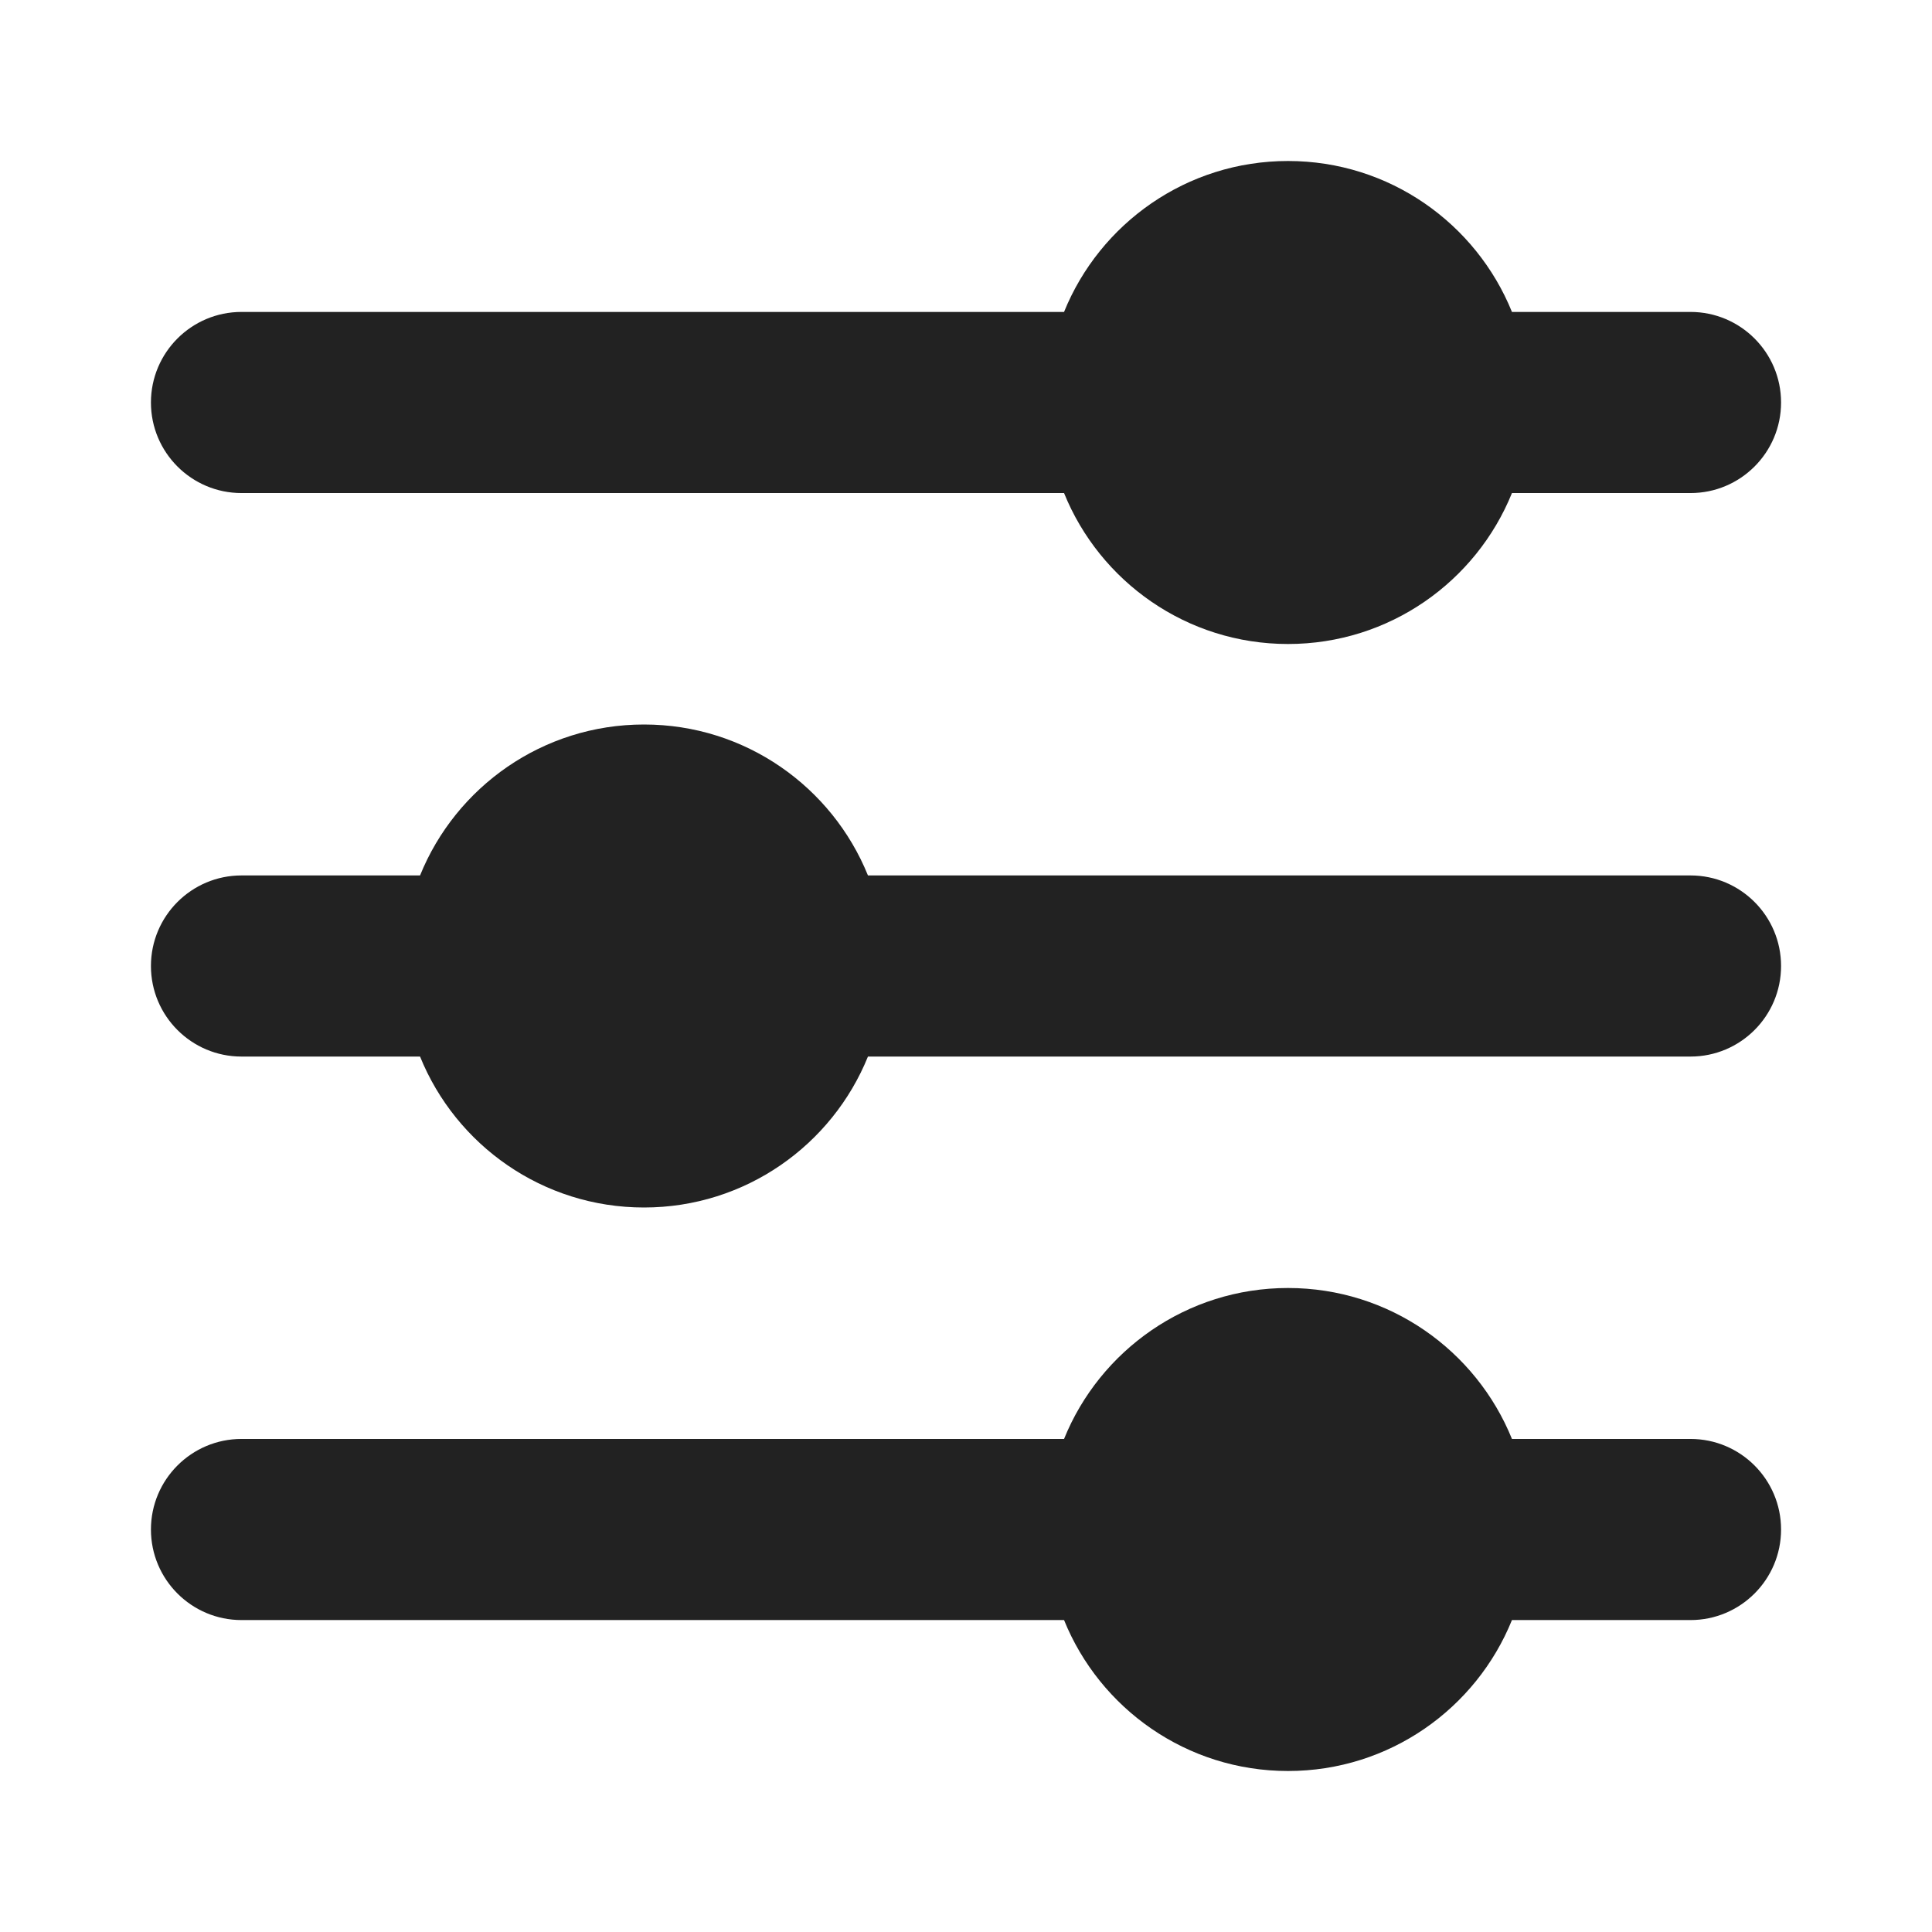
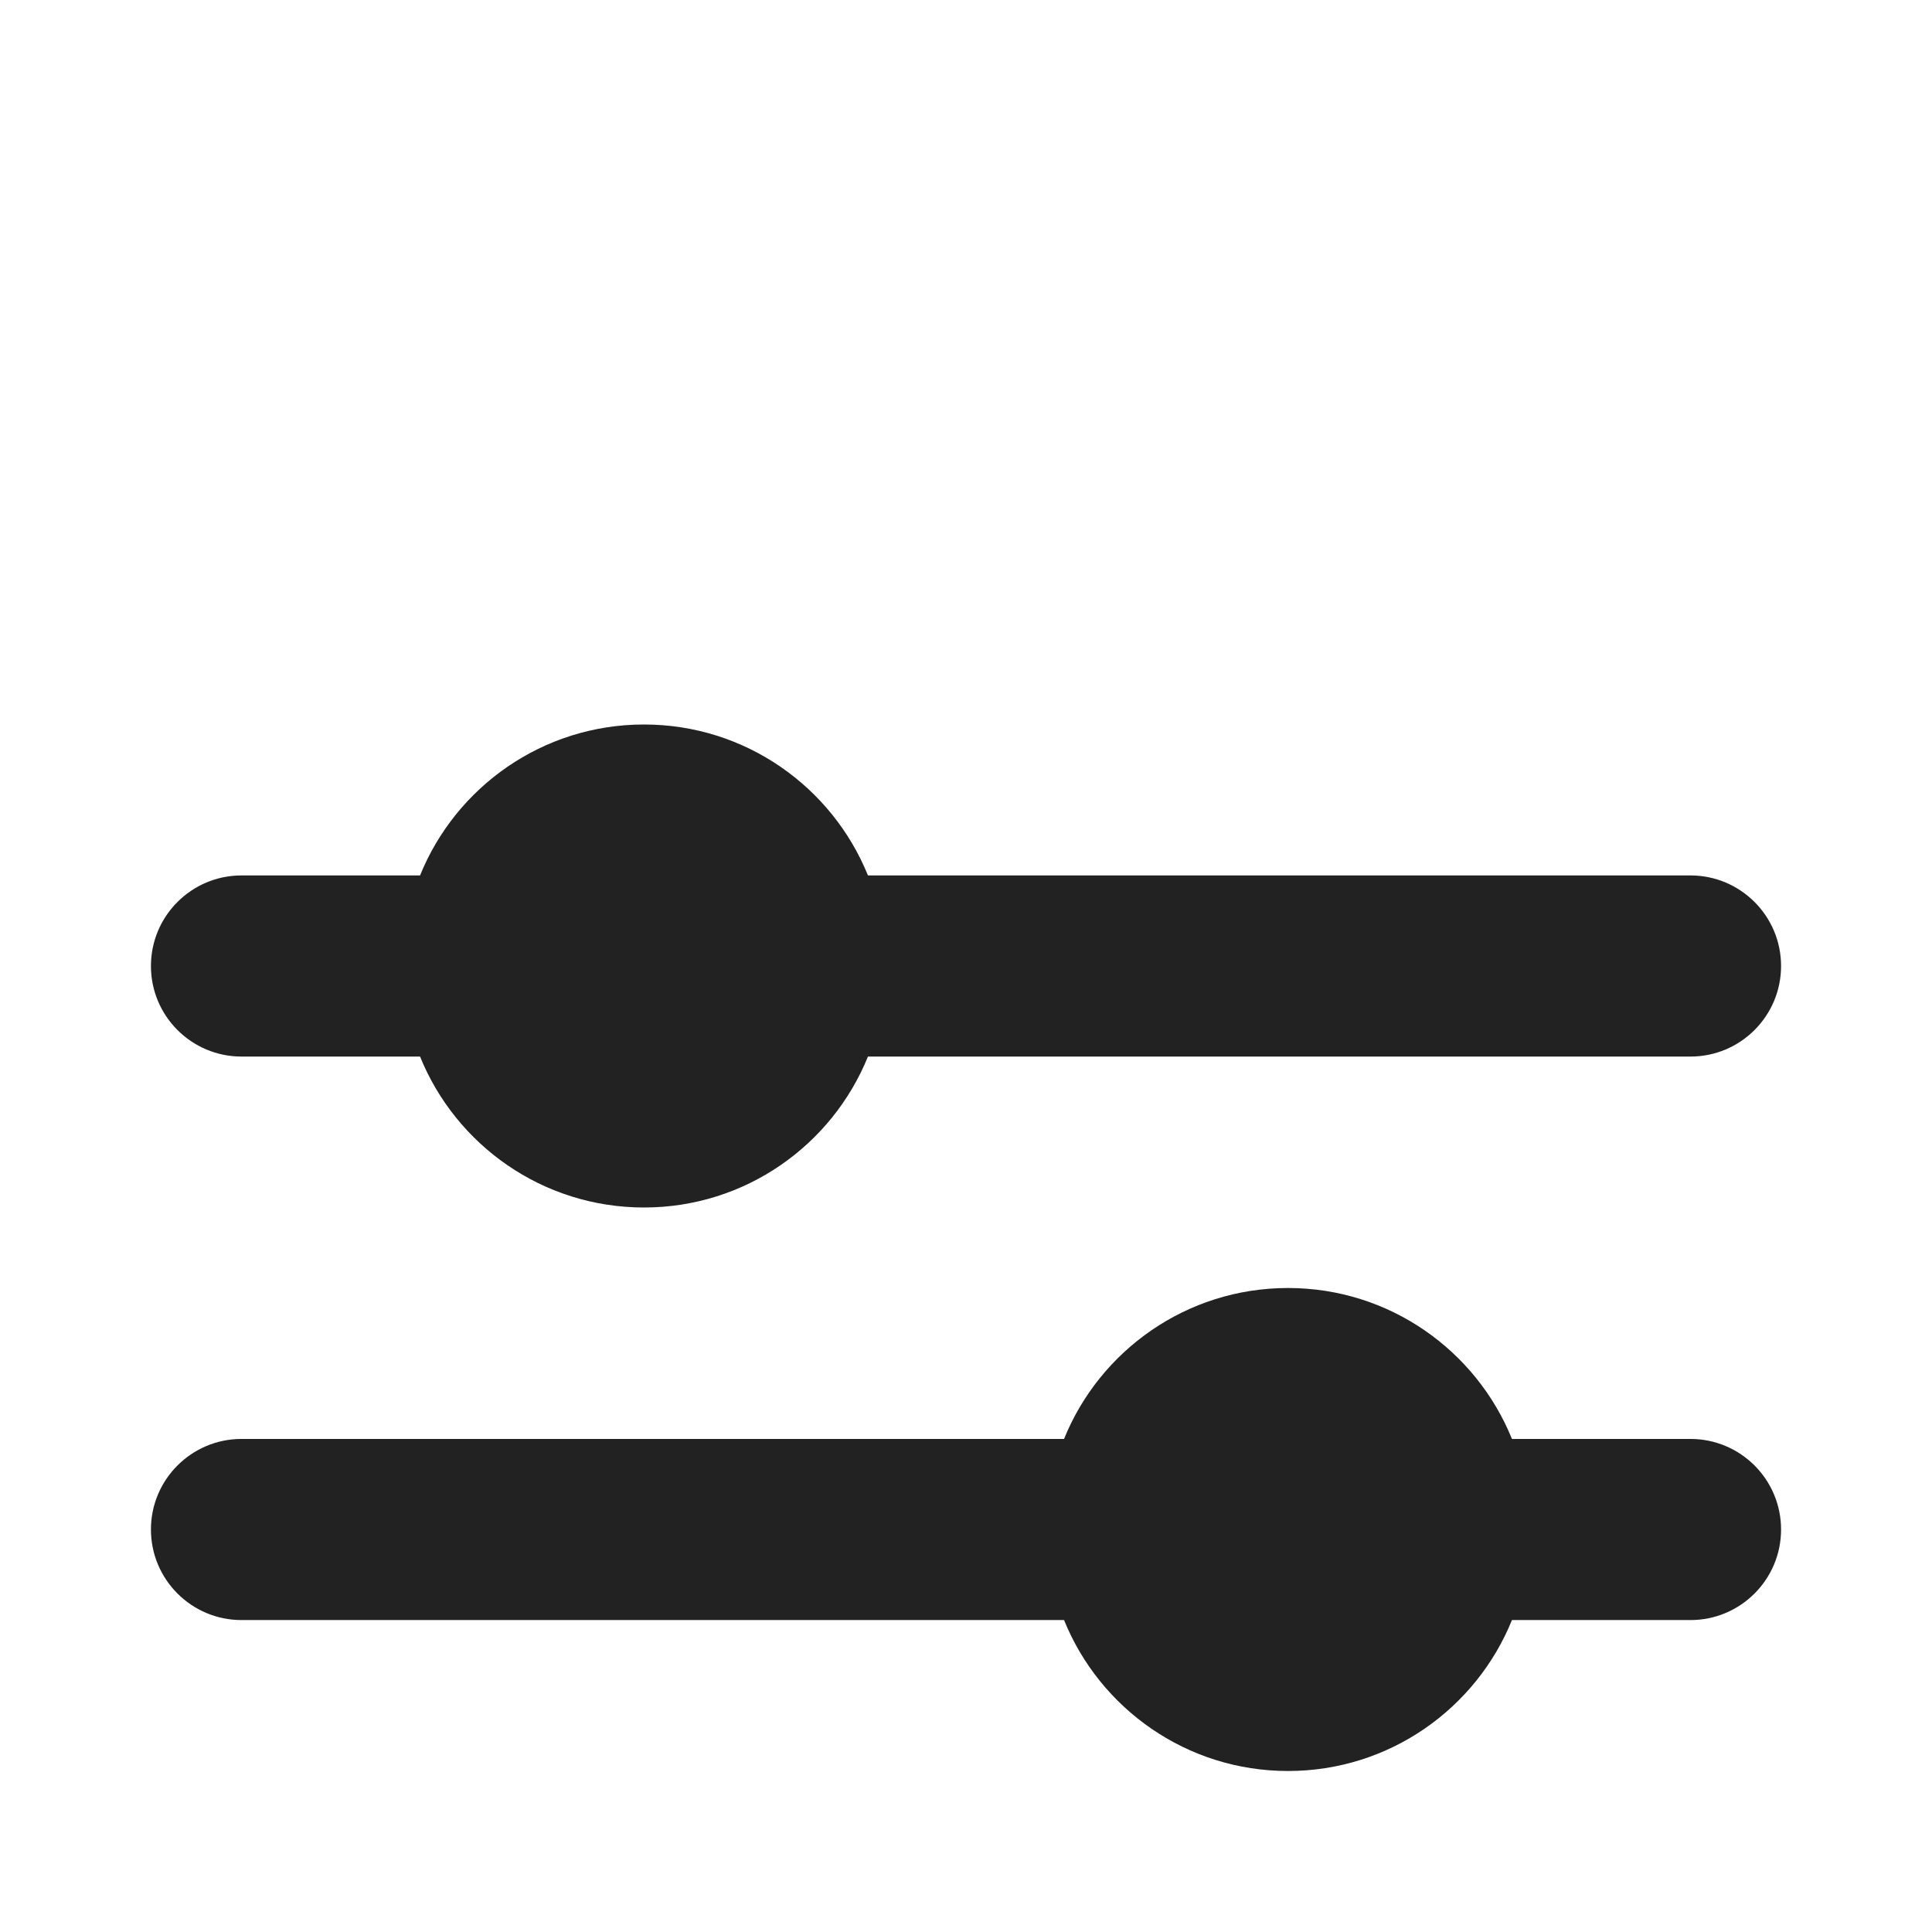
<svg xmlns="http://www.w3.org/2000/svg" width="24" height="24" viewBox="0 0 24 24" fill="none">
-   <path d="M18.782 3.875H21C21.621 3.875 22.125 4.379 22.125 5C22.125 5.621 21.621 6.125 21 6.125H18.782C18.337 7.224 17.259 8 16 8C14.741 8 13.663 7.224 13.218 6.125H3C2.379 6.125 1.875 5.621 1.875 5C1.875 4.379 2.379 3.875 3 3.875H13.218C13.663 2.776 14.741 2 16 2C17.259 2 18.337 2.776 18.782 3.875Z" fill="#222222" />
  <path d="M3 10.875C2.379 10.875 1.875 11.379 1.875 12C1.875 12.621 2.379 13.125 3 13.125H5.218C5.663 14.224 6.741 15 8 15C9.259 15 10.337 14.224 10.782 13.125H21C21.621 13.125 22.125 12.621 22.125 12C22.125 11.379 21.621 10.875 21 10.875H10.782C10.337 9.776 9.259 9 8 9C6.741 9 5.663 9.776 5.218 10.875H3Z" fill="#222222" />
  <path d="M3 17.875C2.379 17.875 1.875 18.379 1.875 19C1.875 19.621 2.379 20.125 3 20.125H13.218C13.663 21.224 14.741 22 16 22C17.259 22 18.337 21.224 18.782 20.125H21C21.621 20.125 22.125 19.621 22.125 19C22.125 18.379 21.621 17.875 21 17.875H18.782C18.337 16.776 17.259 16 16 16C14.741 16 13.663 16.776 13.218 17.875H3Z" fill="#222222" />
</svg>